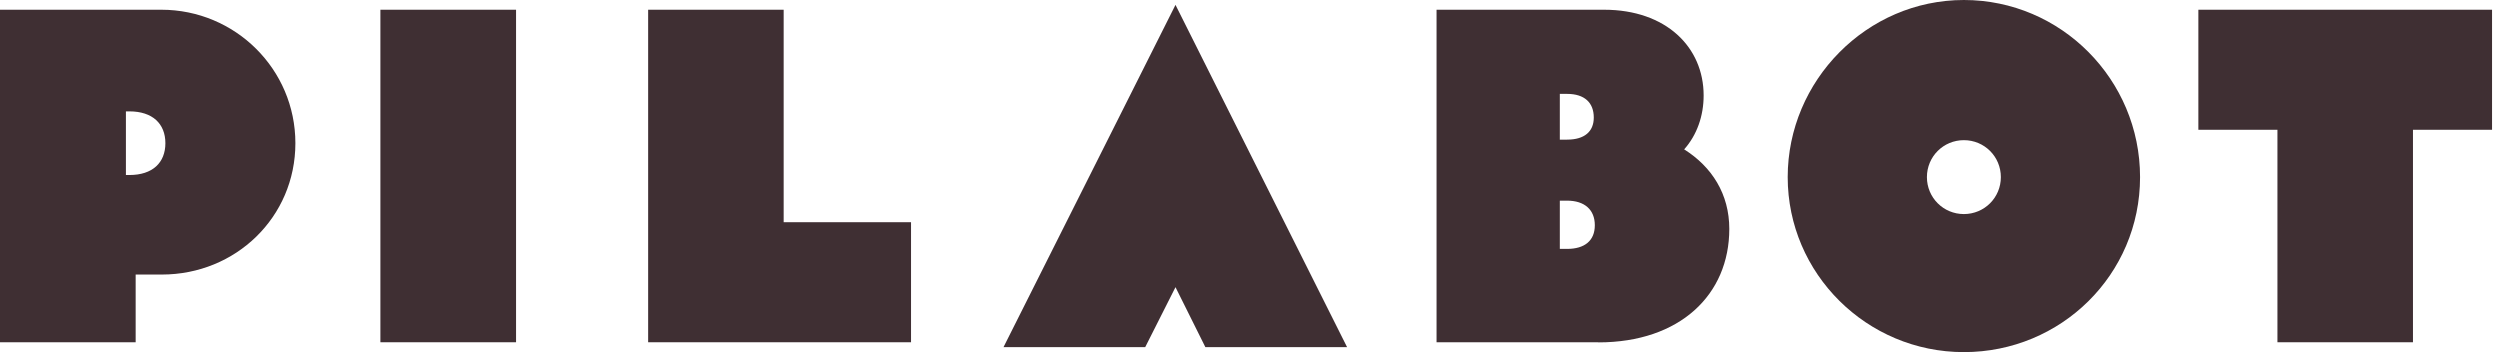
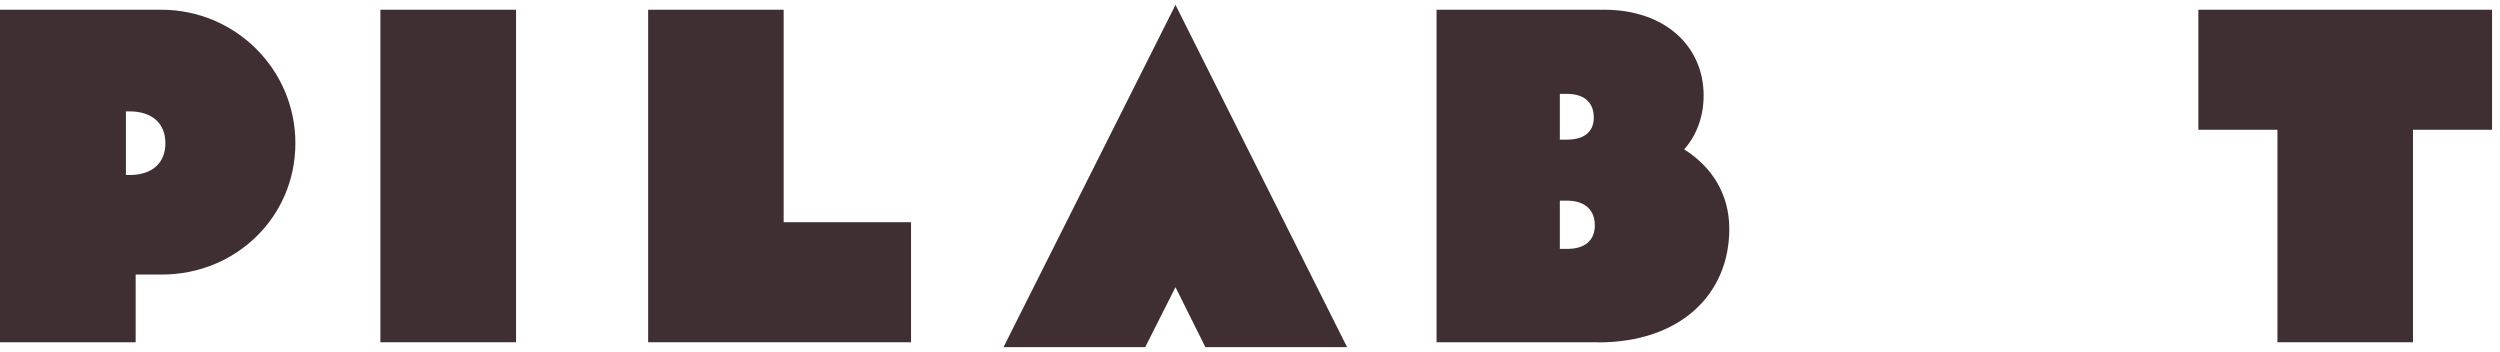
<svg xmlns="http://www.w3.org/2000/svg" width="213" height="30" viewBox="0 0 213 30" fill="none">
  <path d="M13.789 23.391H11.558V29.16H0V0.829H13.744C20.044 0.829 25.167 5.904 25.167 12.2C25.167 18.495 20.089 23.391 13.789 23.391ZM10.728 14.911H11.031C13.004 14.911 14.091 13.857 14.091 12.2C14.091 10.542 12.993 9.489 11.031 9.489H10.728V14.911Z" fill="#3F2F33" />
  <path d="M43.968 0.829H32.41V29.16H43.968V0.829Z" fill="#3F2F33" />
  <path d="M66.768 18.932H77.62V29.16H55.222V0.829H66.768V18.932Z" fill="#3F2F33" />
  <path d="M100.152 24.466L97.573 29.574H85.5L100.152 0.415L114.77 29.574H102.696L100.152 24.466Z" fill="#3F2F33" />
  <path d="M136.182 29.16H122.394V0.829H136.664C141.955 0.829 145.15 4.022 145.15 8.133C145.15 9.881 144.578 11.505 143.491 12.726C145.856 14.216 147.336 16.535 147.336 19.503C147.336 25.105 143.132 29.171 136.182 29.171M132.897 11.897H133.514C135.005 11.897 135.79 11.203 135.79 10.015C135.79 8.749 135.005 7.999 133.514 7.999H132.897V11.886V11.897ZM132.897 21.206H133.514C135.005 21.206 135.879 20.512 135.879 19.19C135.879 17.868 135.005 17.095 133.514 17.095H132.897V21.206Z" fill="#3F2F33" />
-   <path d="M167.323 0C175.596 0 182.333 6.777 182.333 15.09C182.333 23.402 175.596 30 167.323 30C159.05 30 152.312 23.312 152.312 15.09C152.312 6.867 159.05 0 167.323 0ZM167.323 18.238C169.072 18.238 170.473 16.837 170.473 15.09C170.473 13.342 169.072 11.942 167.323 11.942C165.574 11.942 164.173 13.342 164.173 15.09C164.173 16.837 165.574 18.238 167.323 18.238Z" fill="#3F2F33" />
  <path d="M187.301 0.829H212.322V11.057H205.585V29.16H194.038V11.057H187.301V0.829Z" fill="#3F2F33" />
</svg>